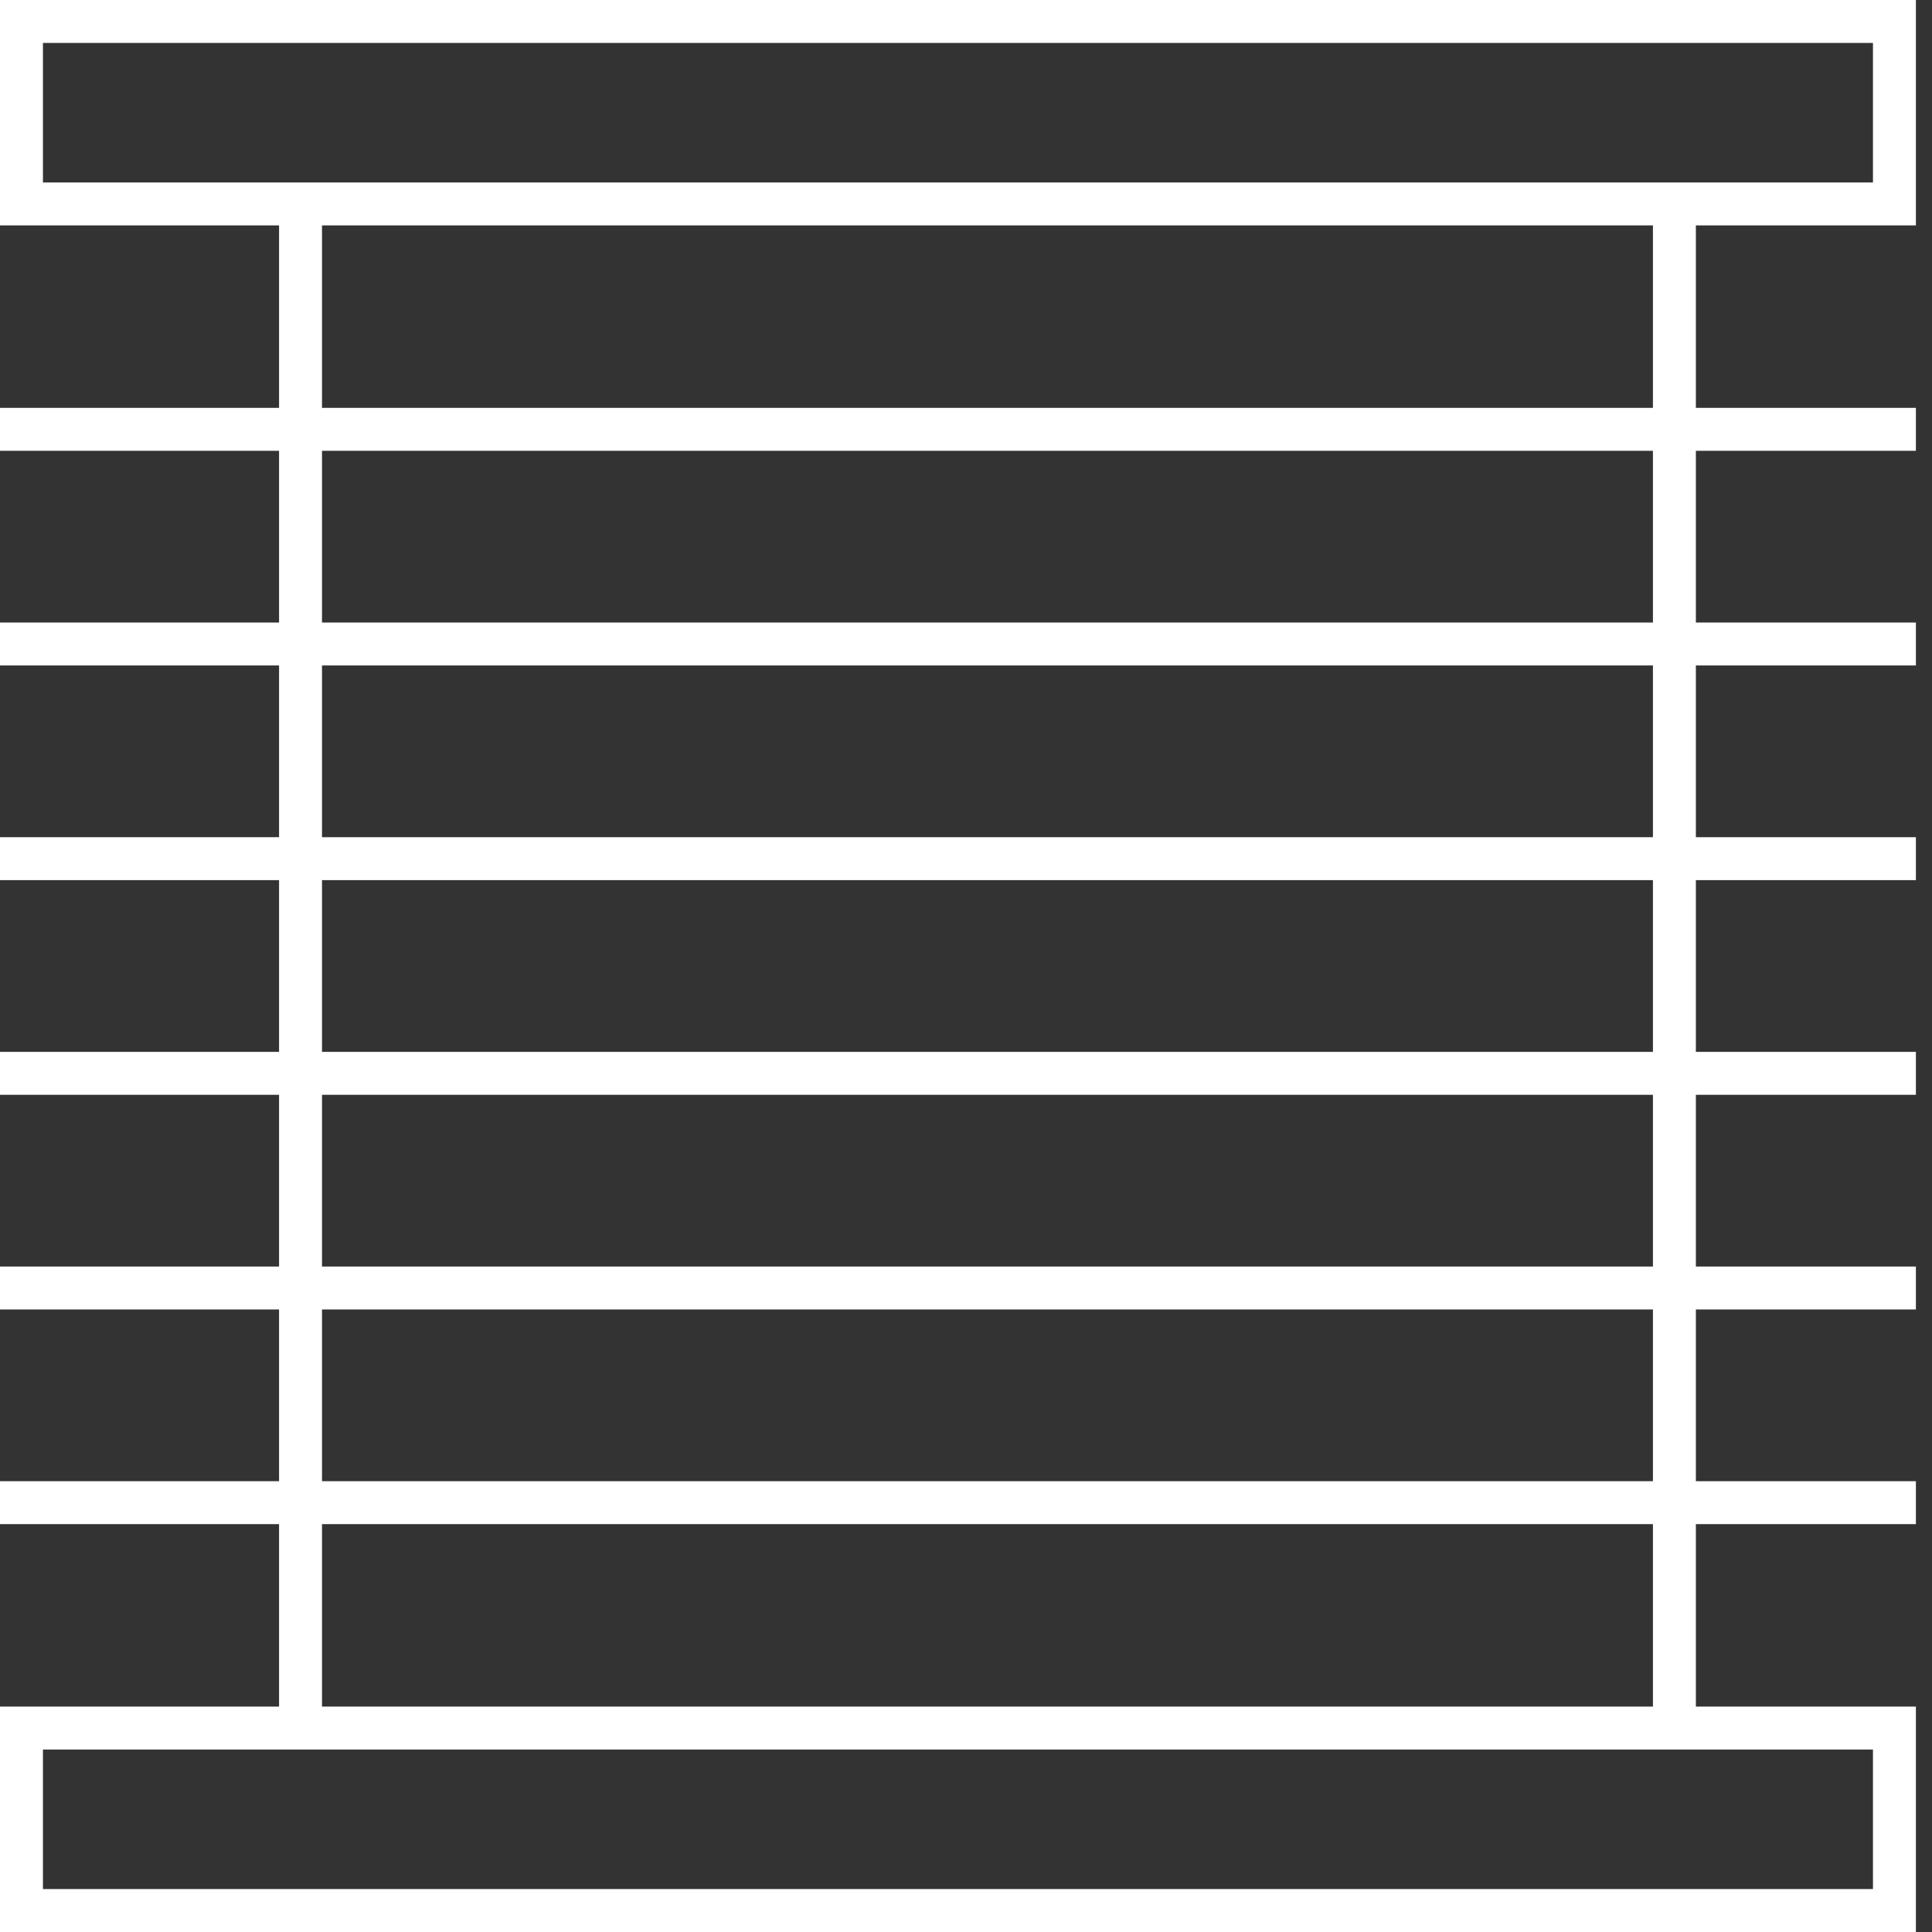
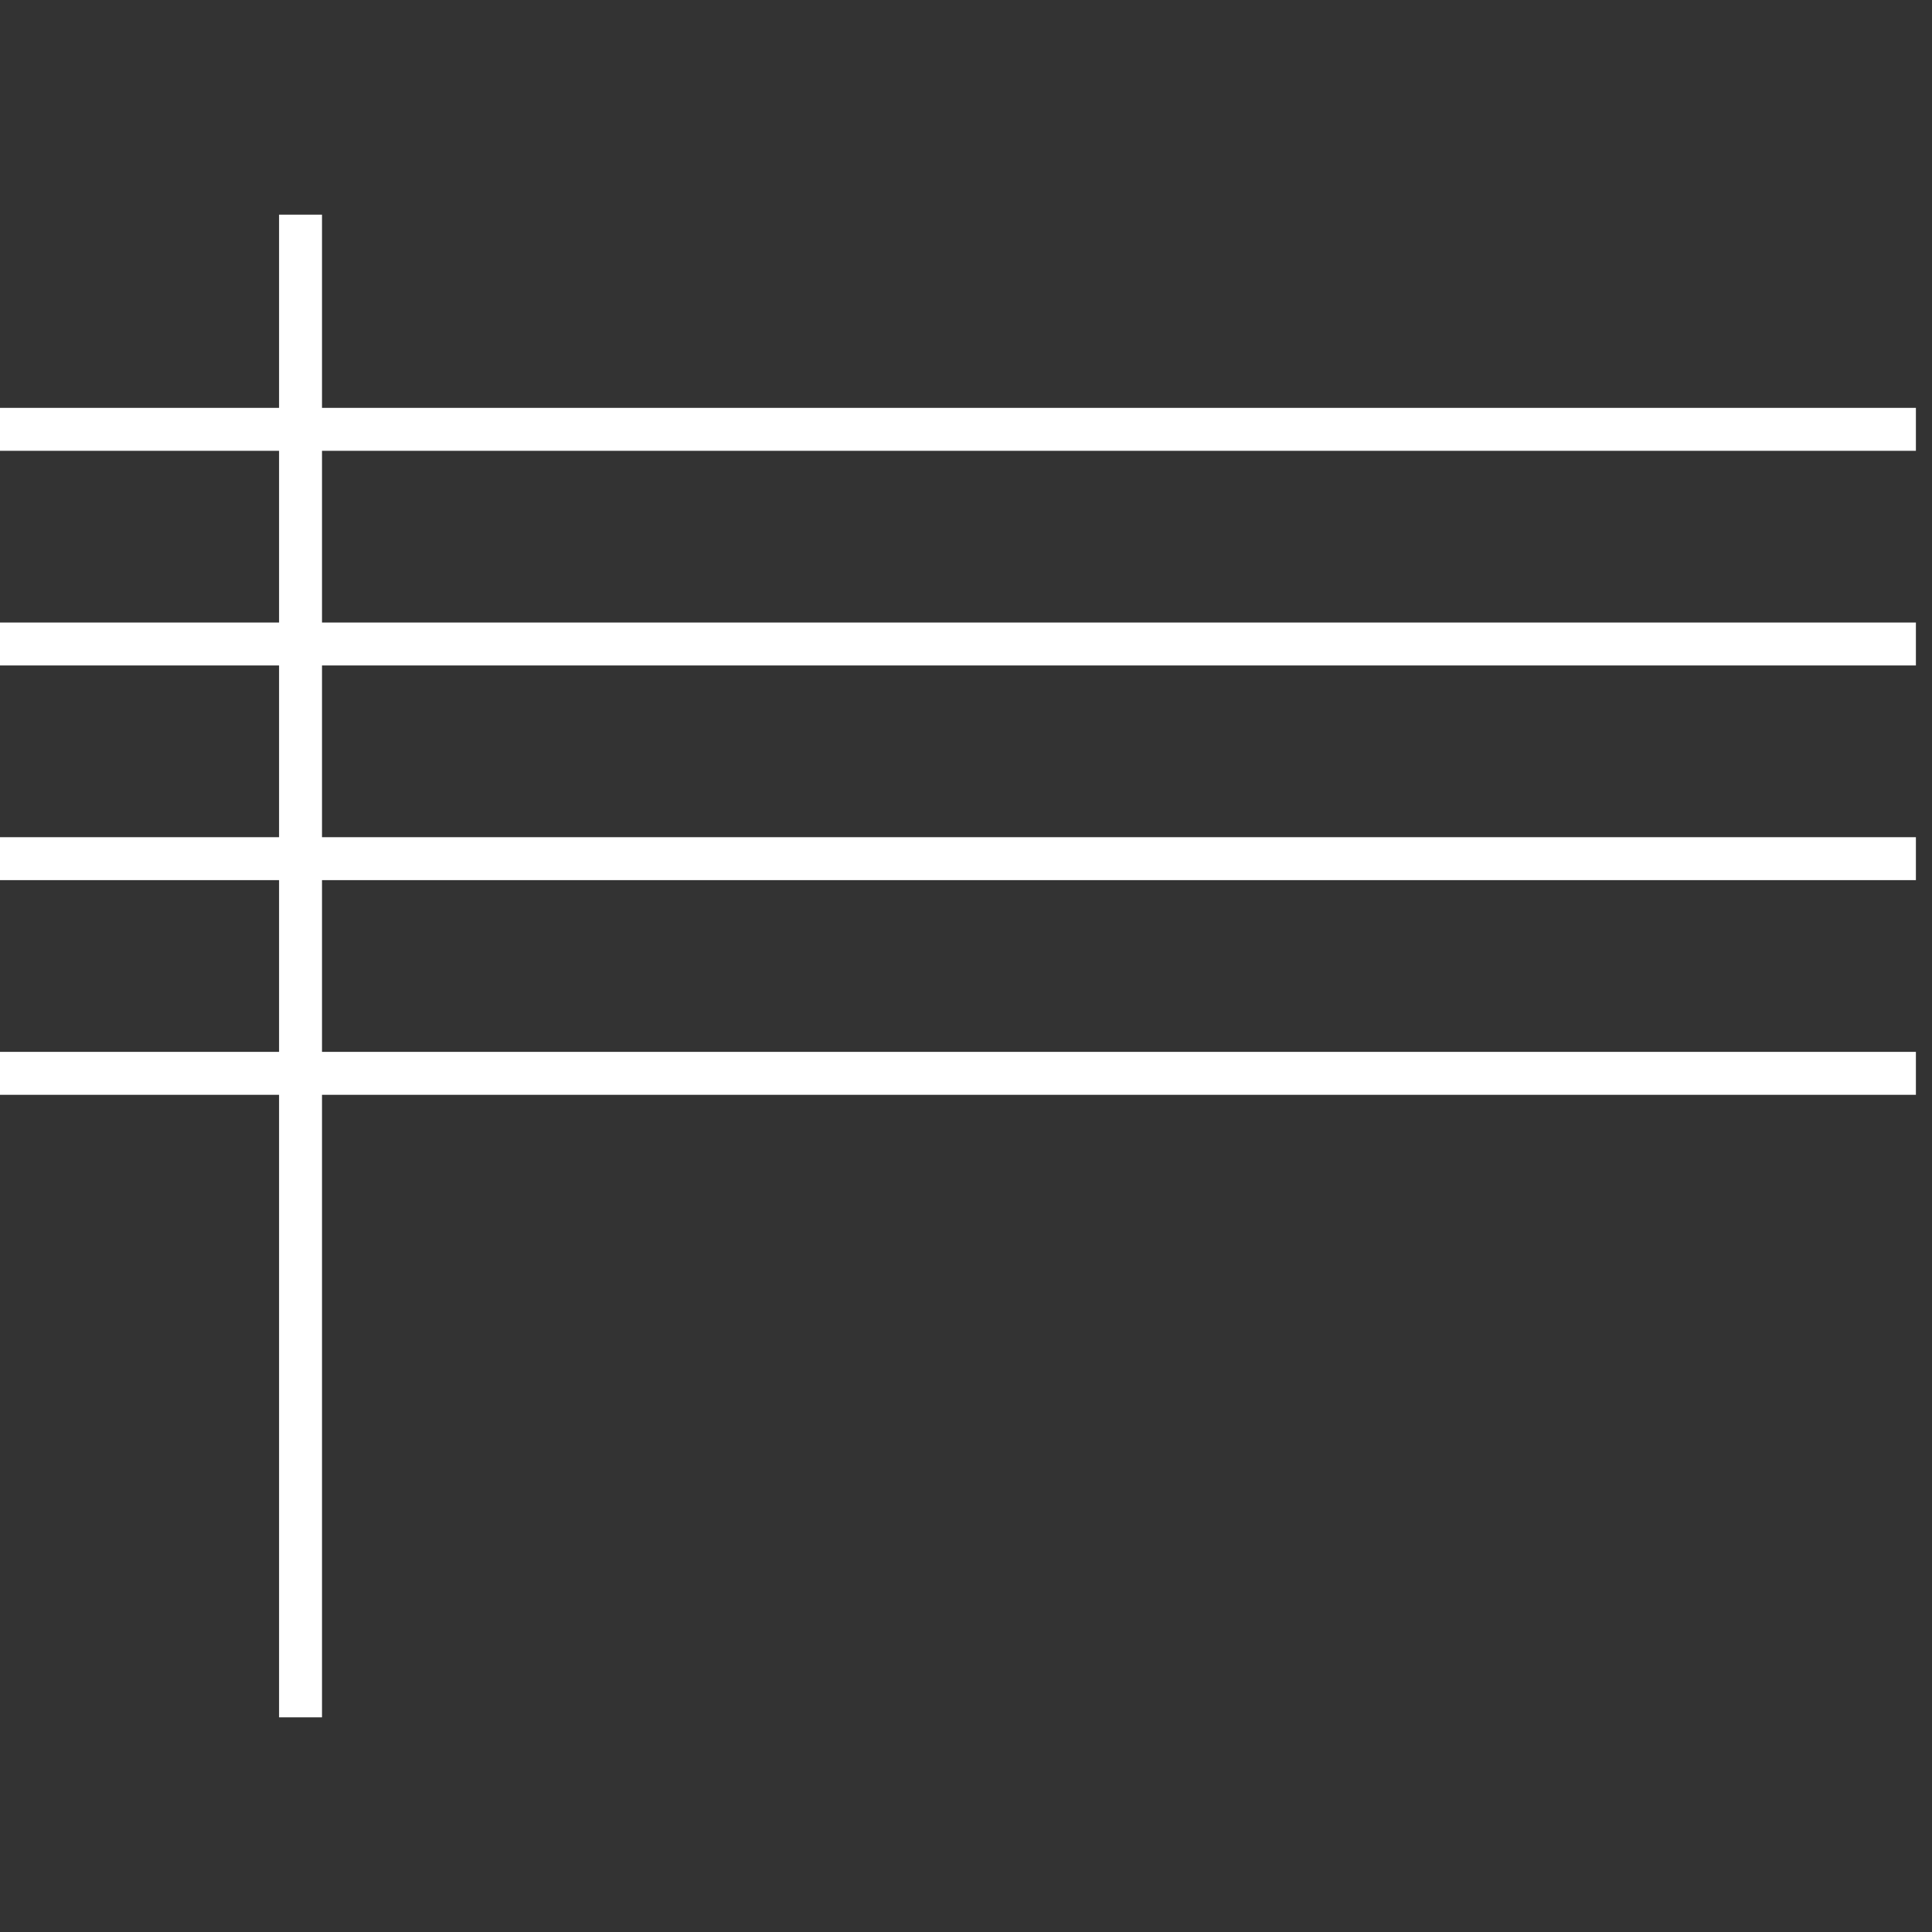
<svg xmlns="http://www.w3.org/2000/svg" width="45" height="45" viewBox="0 0 45 45" fill="none">
  <rect x="0" y="0" width="45" height="45" fill="#333333" stroke="none" />
  <path d="M0 10L44.625 10" stroke="white" />
  <path d="M0 15L44.625 15" stroke="white" />
  <path d="M0 20L44.625 20" stroke="white" />
  <path d="M0 25L44.625 25" stroke="white" />
-   <path d="M0 30L44.625 30" stroke="white" />
-   <path d="M0 35L44.625 35" stroke="white" />
-   <rect x="0.5" y="0.5" width="43.625" height="4.25" stroke="white" />
  <path d="M7 5L7 40" stroke="white" />
-   <path d="M39 5L39 40" stroke="white" />
-   <rect x="0.5" y="40.25" width="43.625" height="4.25" stroke="white" />
</svg>